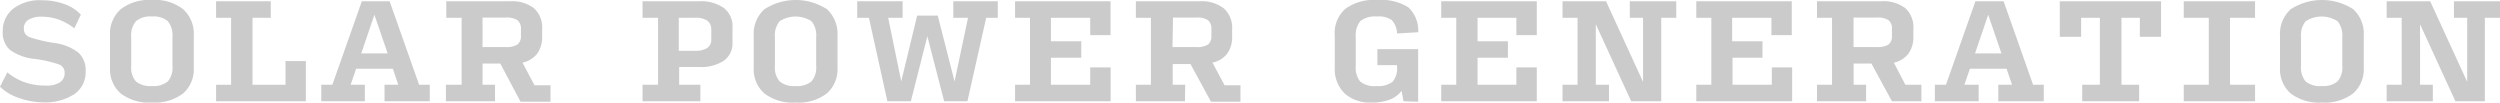
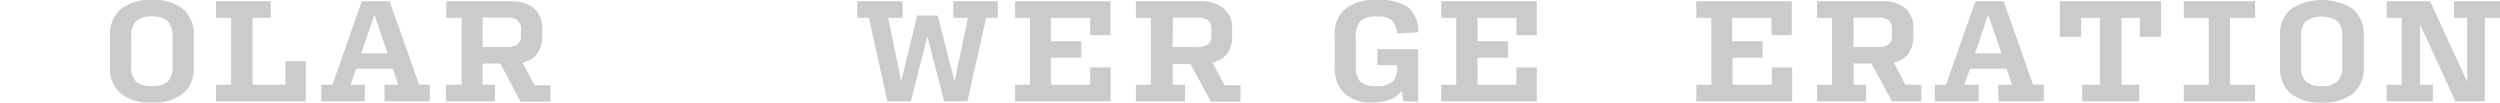
<svg xmlns="http://www.w3.org/2000/svg" viewBox="0 0 254.54 10.44">
  <defs>
    <style>.cls-1{fill:#cbcbcb;}</style>
  </defs>
  <title>service11</title>
  <g id="Layer_2" data-name="Layer 2">
    <g id="レイヤー_13" data-name="レイヤー 13">
-       <path class="cls-1" d="M4.35,10.42A7.53,7.53,0,0,1,2,10,5.09,5.09,0,0,1,0,8.83L.75,7.37a5.8,5.8,0,0,0,1.75,1,6.18,6.18,0,0,0,2.13.34A2.53,2.53,0,0,0,6.08,8.4a1.12,1.12,0,0,0,.5-1A.88.88,0,0,0,6,6.56,12.27,12.27,0,0,0,3.55,6,5.16,5.16,0,0,1,1,5.07,2.36,2.36,0,0,1,.28,3.18,2.88,2.88,0,0,1,1.3.92a4.42,4.42,0,0,1,3-.89A6.58,6.58,0,0,1,6.54.41,4.11,4.11,0,0,1,8.23,1.49L7.57,2.88A6.21,6.21,0,0,0,6,2a5.14,5.14,0,0,0-1.74-.3A2.48,2.48,0,0,0,2.92,2a1,1,0,0,0-.49.92A.87.87,0,0,0,3,3.78a14.6,14.6,0,0,0,2.5.59,5.1,5.1,0,0,1,2.5,1,2.44,2.44,0,0,1,.72,1.91A2.72,2.72,0,0,1,7.58,9.58,5.44,5.44,0,0,1,4.35,10.42Z" />
      <path class="cls-1" d="M15.46,10.44a4.75,4.75,0,0,1-3.18-.93A3.29,3.29,0,0,1,11.2,6.87V3.62A3.34,3.34,0,0,1,12.29.94,4.73,4.73,0,0,1,15.48,0a4.65,4.65,0,0,1,3.17.94,3.37,3.37,0,0,1,1.08,2.68V6.87a3.29,3.29,0,0,1-1.08,2.64A4.8,4.8,0,0,1,15.46,10.44Zm0-1.68a2.3,2.3,0,0,0,1.63-.47,2.2,2.2,0,0,0,.47-1.59V3.79a2.3,2.3,0,0,0-.47-1.63,2.25,2.25,0,0,0-1.63-.48,2.24,2.24,0,0,0-1.62.48,2.25,2.25,0,0,0-.48,1.63V6.7a2.16,2.16,0,0,0,.48,1.59A2.29,2.29,0,0,0,15.46,8.76Z" />
      <path class="cls-1" d="M22,10.31V8.63h1.53V1.81H22V.13h5.57V1.81H25.71V8.63h3.36V6.22h2.07v4.09Z" />
      <path class="cls-1" d="M37.15,8.63v1.68H32.71V8.63h1.13l3-8.5h2.83l3,8.5h1.09v1.68H39.15V8.63h1.4L40,7H36.26L35.7,8.63Zm2.32-3.19L38.12,1.5,36.78,5.44Z" />
      <path class="cls-1" d="M50.4,10.31h-5V8.63H47V1.81H45.44V.13h6.5a3.65,3.65,0,0,1,2.43.71A2.65,2.65,0,0,1,55.2,3v.7a2.91,2.91,0,0,1-.5,1.76,2.61,2.61,0,0,1-1.5.92l1.22,2.3h1.63v1.68H53L50.94,6.47H49.13V8.63H50.4ZM49.13,4.79h2.35a2.1,2.1,0,0,0,1.21-.26,1.08,1.08,0,0,0,.35-.9V3a1.11,1.11,0,0,0-.35-.94,2,2,0,0,0-1.21-.27H49.13Z" />
-       <path class="cls-1" d="M65.42,10.31V8.63H67V1.81H65.42V.13h5.73A4.1,4.1,0,0,1,73.7.81a2.36,2.36,0,0,1,.88,2v1.5a2.16,2.16,0,0,1-.88,1.87,4.25,4.25,0,0,1-2.55.64h-2V8.63h2.16v1.68Zm3.69-5.14h1.67A2.16,2.16,0,0,0,72,4.89,1,1,0,0,0,72.42,4V3A1.11,1.11,0,0,0,72,2.09a2.16,2.16,0,0,0-1.25-.28H69.11Z" />
-       <path class="cls-1" d="M81,10.44a4.75,4.75,0,0,1-3.18-.93,3.29,3.29,0,0,1-1.08-2.64V3.62A3.37,3.37,0,0,1,77.83.94a5.87,5.87,0,0,1,6.37,0,3.39,3.39,0,0,1,1.07,2.68V6.87a3.29,3.29,0,0,1-1.08,2.64A4.75,4.75,0,0,1,81,10.44Zm0-1.68a2.29,2.29,0,0,0,1.62-.47,2.16,2.16,0,0,0,.48-1.59V3.79a2.25,2.25,0,0,0-.48-1.63,3,3,0,0,0-3.24,0,2.25,2.25,0,0,0-.48,1.63V6.7a2.16,2.16,0,0,0,.48,1.59A2.29,2.29,0,0,0,81,8.76Z" />
      <path class="cls-1" d="M96.13,10.31,94.42,3.69l-1.68,6.62H90.35l-1.88-8.5H87.28V.13H91.9V1.81H90.43l1.33,6.48,1.62-6.7h2.1L97.19,8.3l1.37-6.49h-1.5V.13h4.53V1.81h-1.18l-1.91,8.5Z" />
      <path class="cls-1" d="M103.35,10.31V8.63h1.52V1.81h-1.52V.13h9.72V3.58H111V1.81H107V4.2h3.09V5.88H107V8.63H111V6.86h2.08v3.45Z" />
      <path class="cls-1" d="M120.65,10.31h-5V8.63h1.53V1.81h-1.53V.13h6.5a3.7,3.7,0,0,1,2.44.71A2.64,2.64,0,0,1,125.45,3v.7a2.85,2.85,0,0,1-.5,1.76,2.58,2.58,0,0,1-1.5.92l1.23,2.3h1.62v1.68h-3l-2.09-3.84h-1.81V8.63h1.27Zm-1.27-5.52h2.36A2.13,2.13,0,0,0,123,4.53a1.1,1.1,0,0,0,.34-.9V3a1.14,1.14,0,0,0-.34-.94,2,2,0,0,0-1.21-.27h-2.36Z" />
      <path class="cls-1" d="M142.9,10.31l-.2-1.06a2.7,2.7,0,0,1-1.19.89,5,5,0,0,1-1.84.3,3.85,3.85,0,0,1-2.77-.93,3.47,3.47,0,0,1-1-2.64V3.62A3.27,3.27,0,0,1,137,.88,5,5,0,0,1,140.24,0a5.23,5.23,0,0,1,3.16.75,3.25,3.25,0,0,1,1,2.53l-2.16.13a2.08,2.08,0,0,0-.53-1.36,2.33,2.33,0,0,0-1.51-.37,2.46,2.46,0,0,0-1.69.46,2.32,2.32,0,0,0-.47,1.65V6.7a2.23,2.23,0,0,0,.45,1.6,2.26,2.26,0,0,0,1.64.46,2.45,2.45,0,0,0,1.64-.42,2,2,0,0,0,.47-1.51v-.2h-2V5h4.15v5.36Z" />
      <path class="cls-1" d="M146.74,10.31V8.63h1.53V1.81h-1.53V.13h9.73V3.58h-2.08V1.81h-3.95V4.2h3.09V5.88h-3.09V8.63h3.95V6.86h2.08v3.45Z" />
-       <path class="cls-1" d="M163.82,8.63v1.68h-4.73V8.63h1.53V1.81h-1.53V.13h4.43l3.77,8.21V1.81h-1.35V.13h4.73V1.81h-1.53v8.5h-3.06l-3.6-7.84V8.63Z" />
      <path class="cls-1" d="M172.71,10.31V8.63h1.53V1.81h-1.53V.13h9.72V3.58h-2.07V1.81h-4V4.2h3.09V5.88H176.4V8.63h4V6.86h2.07v3.45Z" />
      <path class="cls-1" d="M190,10.31h-5V8.63h1.53V1.81h-1.53V.13h6.51A3.65,3.65,0,0,1,194,.84,2.64,2.64,0,0,1,194.81,3v.7a2.85,2.85,0,0,1-.5,1.76,2.55,2.55,0,0,1-1.49.92L194,8.63h1.63v1.68h-3l-2.09-3.84h-1.81V8.63H190Zm-1.28-5.52h2.36a2.1,2.1,0,0,0,1.21-.26,1.07,1.07,0,0,0,.34-.9V3a1.11,1.11,0,0,0-.34-.94,2,2,0,0,0-1.21-.27h-2.36Z" />
      <path class="cls-1" d="M201.46,8.63v1.68H197V8.63h1.13l3-8.5H204l3,8.5h1.09v1.68h-4.63V8.63h1.4L204.3,7h-3.73L200,8.63Zm2.32-3.19L202.43,1.5l-1.34,3.94Z" />
      <path class="cls-1" d="M212,10.31V8.63h1.8V1.81h-1.91V3.75h-2.17V.13h10.31V3.75h-2.16V1.81H216V8.63h1.8v1.68Z" />
      <path class="cls-1" d="M222.34,10.31V8.63h2.55V1.81h-2.55V.13h7.26V1.81h-2.55V8.63h2.55v1.68Z" />
      <path class="cls-1" d="M236.41,10.44a4.8,4.8,0,0,1-3.19-.93,3.29,3.29,0,0,1-1.08-2.64V3.62A3.37,3.37,0,0,1,233.23.94a5.87,5.87,0,0,1,6.37,0,3.39,3.39,0,0,1,1.07,2.68V6.87a3.29,3.29,0,0,1-1.08,2.64A4.75,4.75,0,0,1,236.41,10.44Zm0-1.68A2.29,2.29,0,0,0,238,8.29a2.16,2.16,0,0,0,.48-1.59V3.79A2.25,2.25,0,0,0,238,2.16a3,3,0,0,0-3.25,0,2.3,2.3,0,0,0-.47,1.63V6.7a2.2,2.2,0,0,0,.47,1.59A2.3,2.3,0,0,0,236.41,8.76Z" />
      <path class="cls-1" d="M247.7,8.63v1.68H243V8.63h1.53V1.81H243V.13h4.43l3.77,8.21V1.81h-1.35V.13h4.73V1.81H253v8.5H250l-3.6-7.84V8.63Z" />
    </g>
  </g>
</svg>